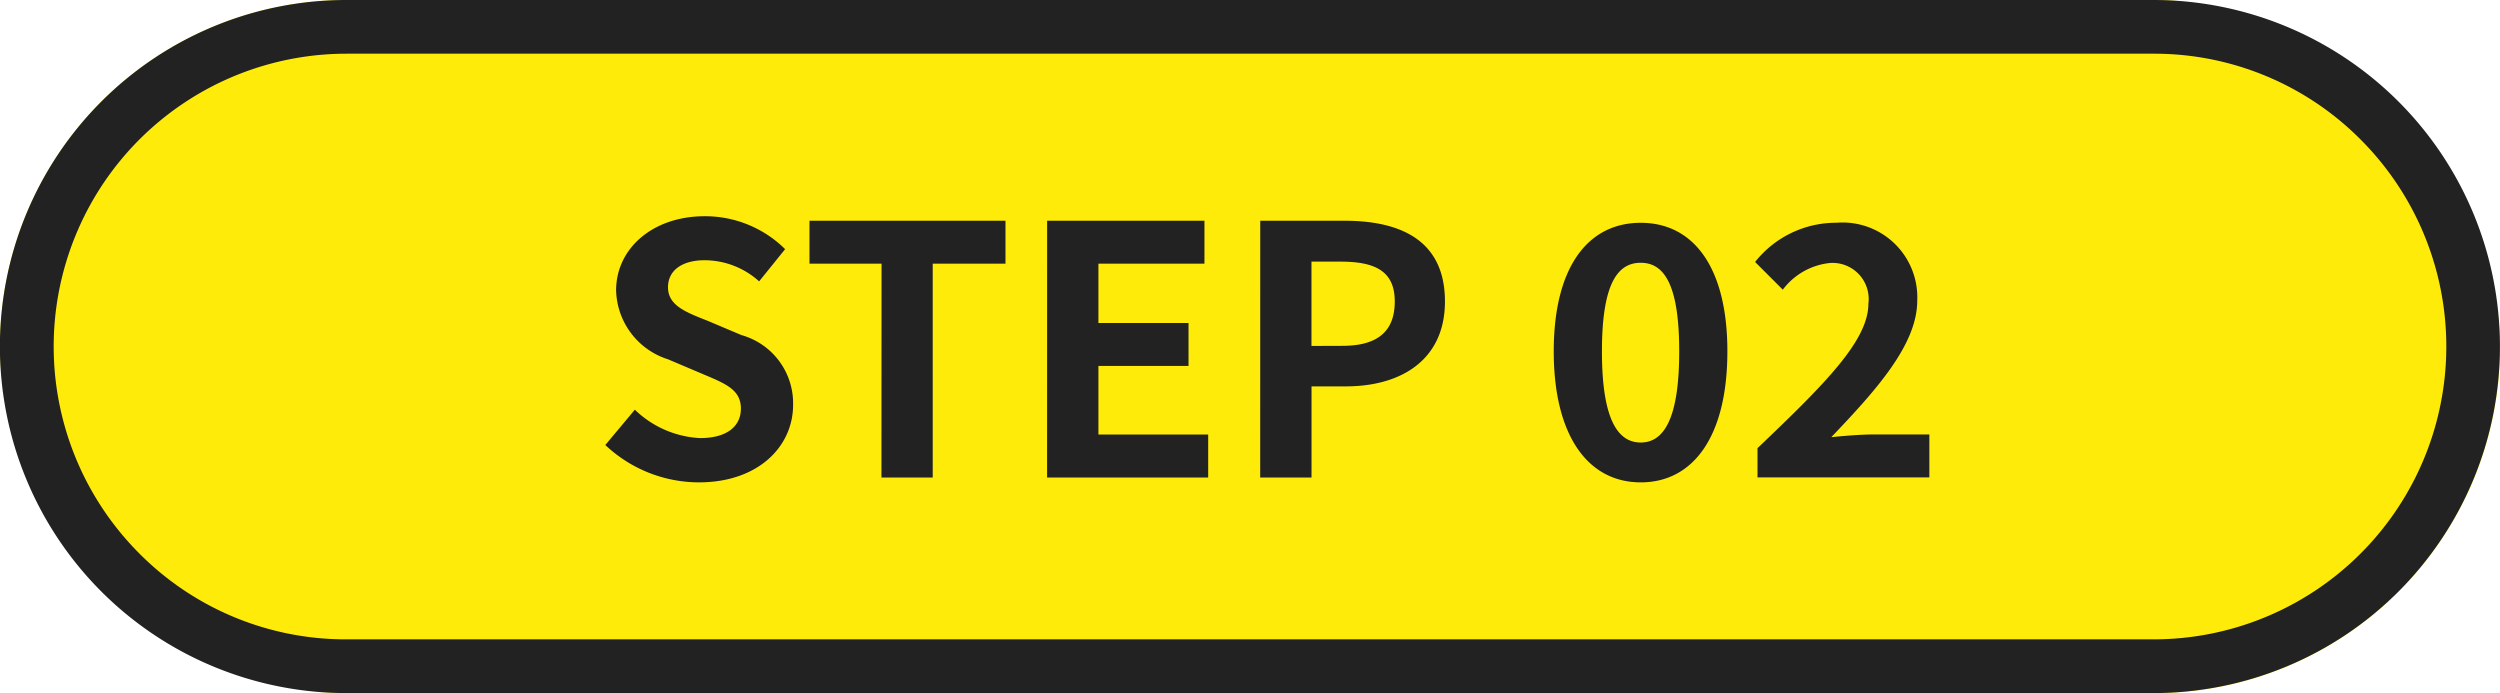
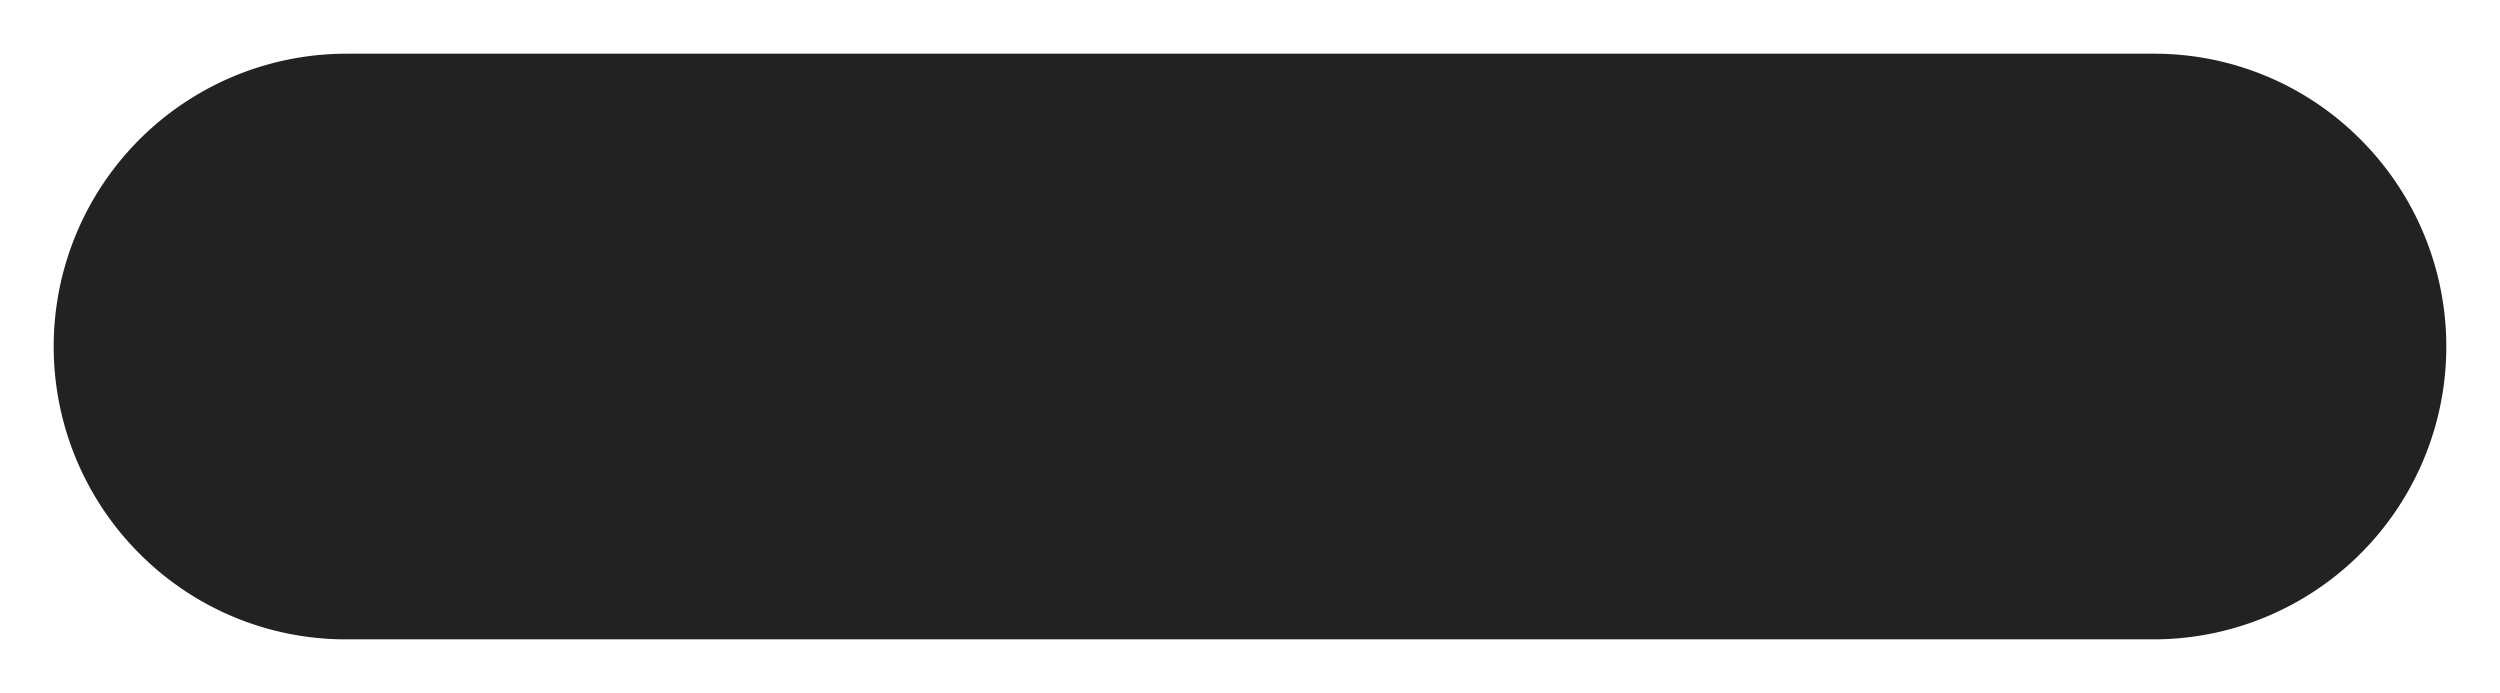
<svg xmlns="http://www.w3.org/2000/svg" width="93.109" height="25.813" viewBox="0 0 93.109 25.813">
  <g id="ico" transform="translate(0)">
-     <rect id="長方形_26054" data-name="長方形 26054" width="93.109" height="25.813" rx="12.906" fill="#ffeb0a" />
-     <path id="長方形_26054_-_アウトライン" data-name="長方形 26054 - アウトライン" d="M12.906,2A10.906,10.906,0,0,0,5.194,20.618a10.835,10.835,0,0,0,7.712,3.194H80.2A10.906,10.906,0,0,0,87.915,5.194,10.835,10.835,0,0,0,80.2,2h-67.3m0-2H80.2a12.906,12.906,0,0,1,0,25.813h-67.3A12.906,12.906,0,1,1,12.906,0Z" fill="#222" />
+     <path id="長方形_26054_-_アウトライン" data-name="長方形 26054 - アウトライン" d="M12.906,2A10.906,10.906,0,0,0,5.194,20.618a10.835,10.835,0,0,0,7.712,3.194H80.2A10.906,10.906,0,0,0,87.915,5.194,10.835,10.835,0,0,0,80.2,2h-67.3m0-2H80.2h-67.3A12.906,12.906,0,1,1,12.906,0Z" fill="#222" />
    <path id="STEP_02" data-name="STEP 02" d="M-23.318-.644c2.207,0,3.51-1.329,3.51-2.891a2.638,2.638,0,0,0-1.923-2.594l-1.252-.529c-.813-.323-1.484-.568-1.484-1.252,0-.632.529-1.007,1.368-1.007a3.047,3.047,0,0,1,2.026.787l.968-1.2A4.238,4.238,0,0,0-23.1-10.556c-1.936,0-3.3,1.2-3.3,2.762a2.767,2.767,0,0,0,1.936,2.568l1.278.542c.852.361,1.433.581,1.433,1.291,0,.671-.529,1.1-1.523,1.1a3.758,3.758,0,0,1-2.426-1.058l-1.1,1.316A5.089,5.089,0,0,0-23.318-.644Zm6.8-.181h1.91V-8.788h2.71v-1.6h-7.3v1.6h2.684Zm6.169,0h6v-1.6H-8.437V-4.98h3.356v-1.6H-8.437V-8.788h3.949v-1.6h-5.859Zm7.937,0H-.5V-4.219H.778c2.052,0,3.691-.981,3.691-3.162,0-2.259-1.626-3.007-3.743-3.007H-2.41Zm1.91-4.9V-8.865H.584C1.9-8.865,2.6-8.491,2.6-7.381S1.965-5.729.649-5.729ZM11.761-.644c1.962,0,3.227-1.717,3.227-4.879,0-3.136-1.265-4.788-3.227-4.788S8.521-8.672,8.521-5.523,9.8-.644,11.761-.644Zm0-1.484c-.826,0-1.445-.8-1.445-3.394s.619-3.3,1.445-3.3,1.433.723,1.433,3.3S12.587-2.128,11.761-2.128Zm4.349,1.3h6.4v-1.6H20.421c-.452,0-1.084.052-1.562.1,1.7-1.781,3.2-3.459,3.2-5.085a2.785,2.785,0,0,0-3.007-2.9A3.846,3.846,0,0,0,16.02-8.852L17.052-7.82a2.516,2.516,0,0,1,1.755-.994A1.346,1.346,0,0,1,20.24-7.3c0,1.381-1.639,3.007-4.13,5.382Z" transform="translate(49.346 18.609)" fill="#222" />
  </g>
</svg>